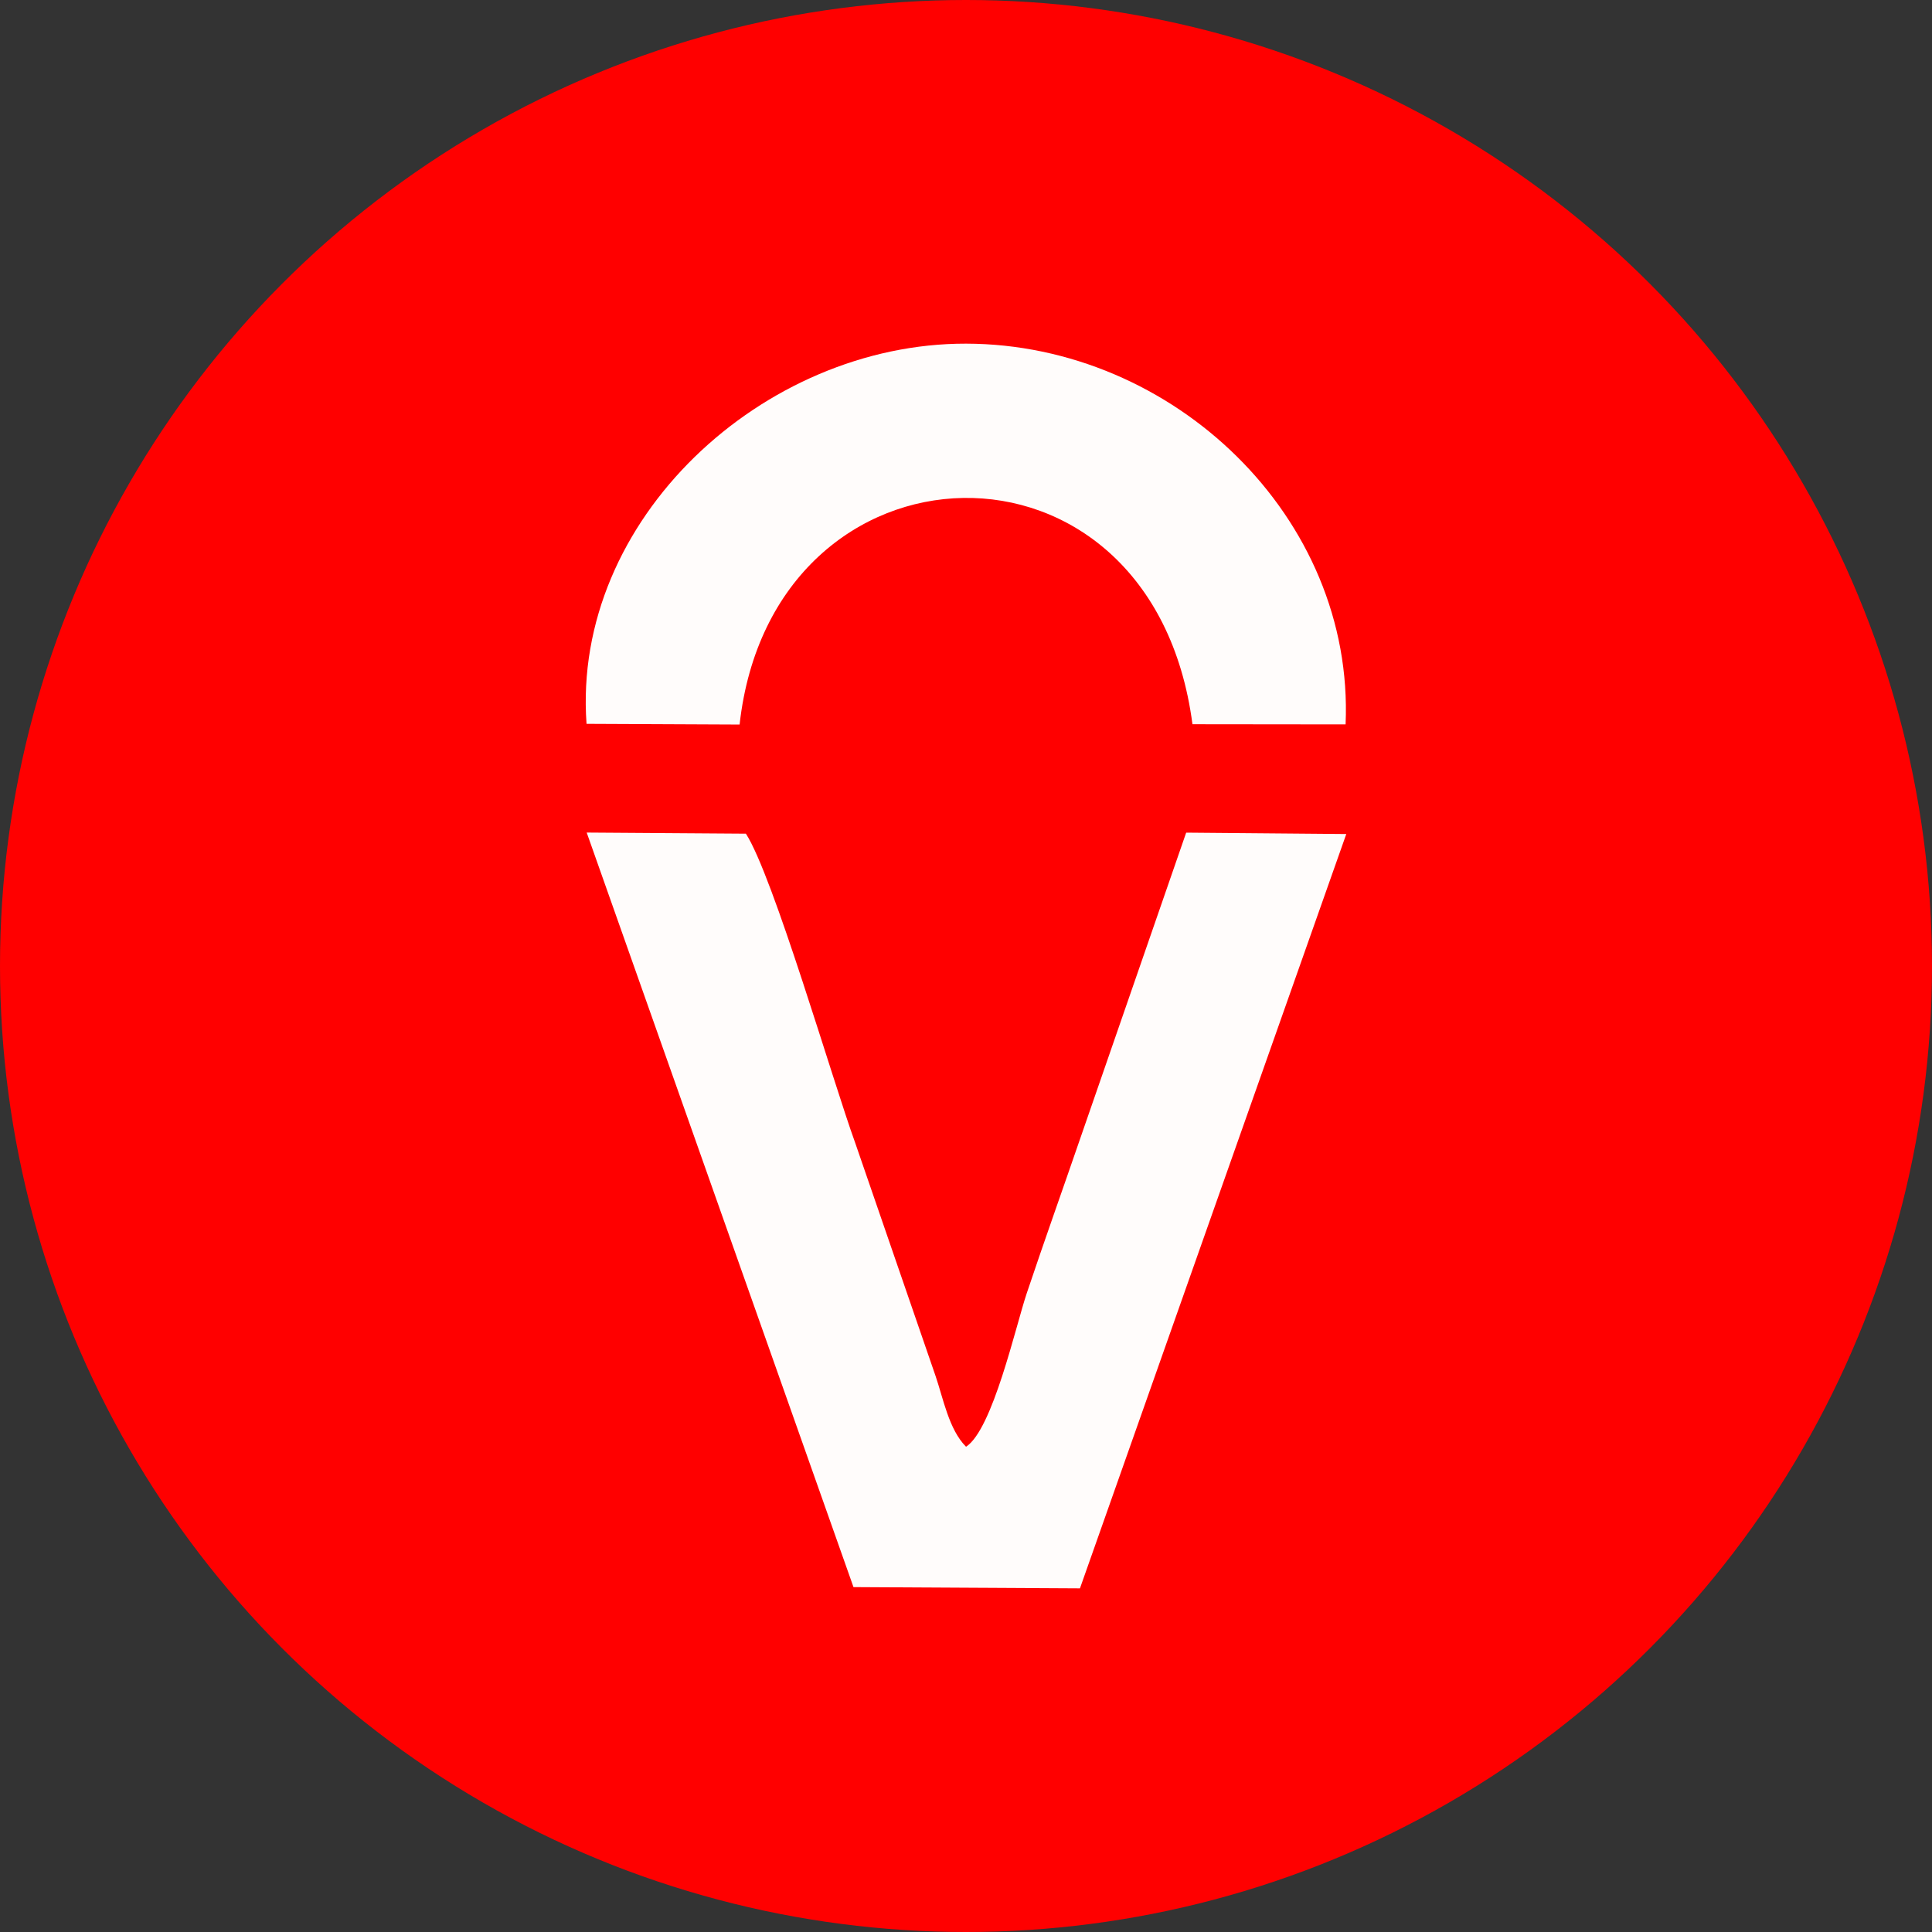
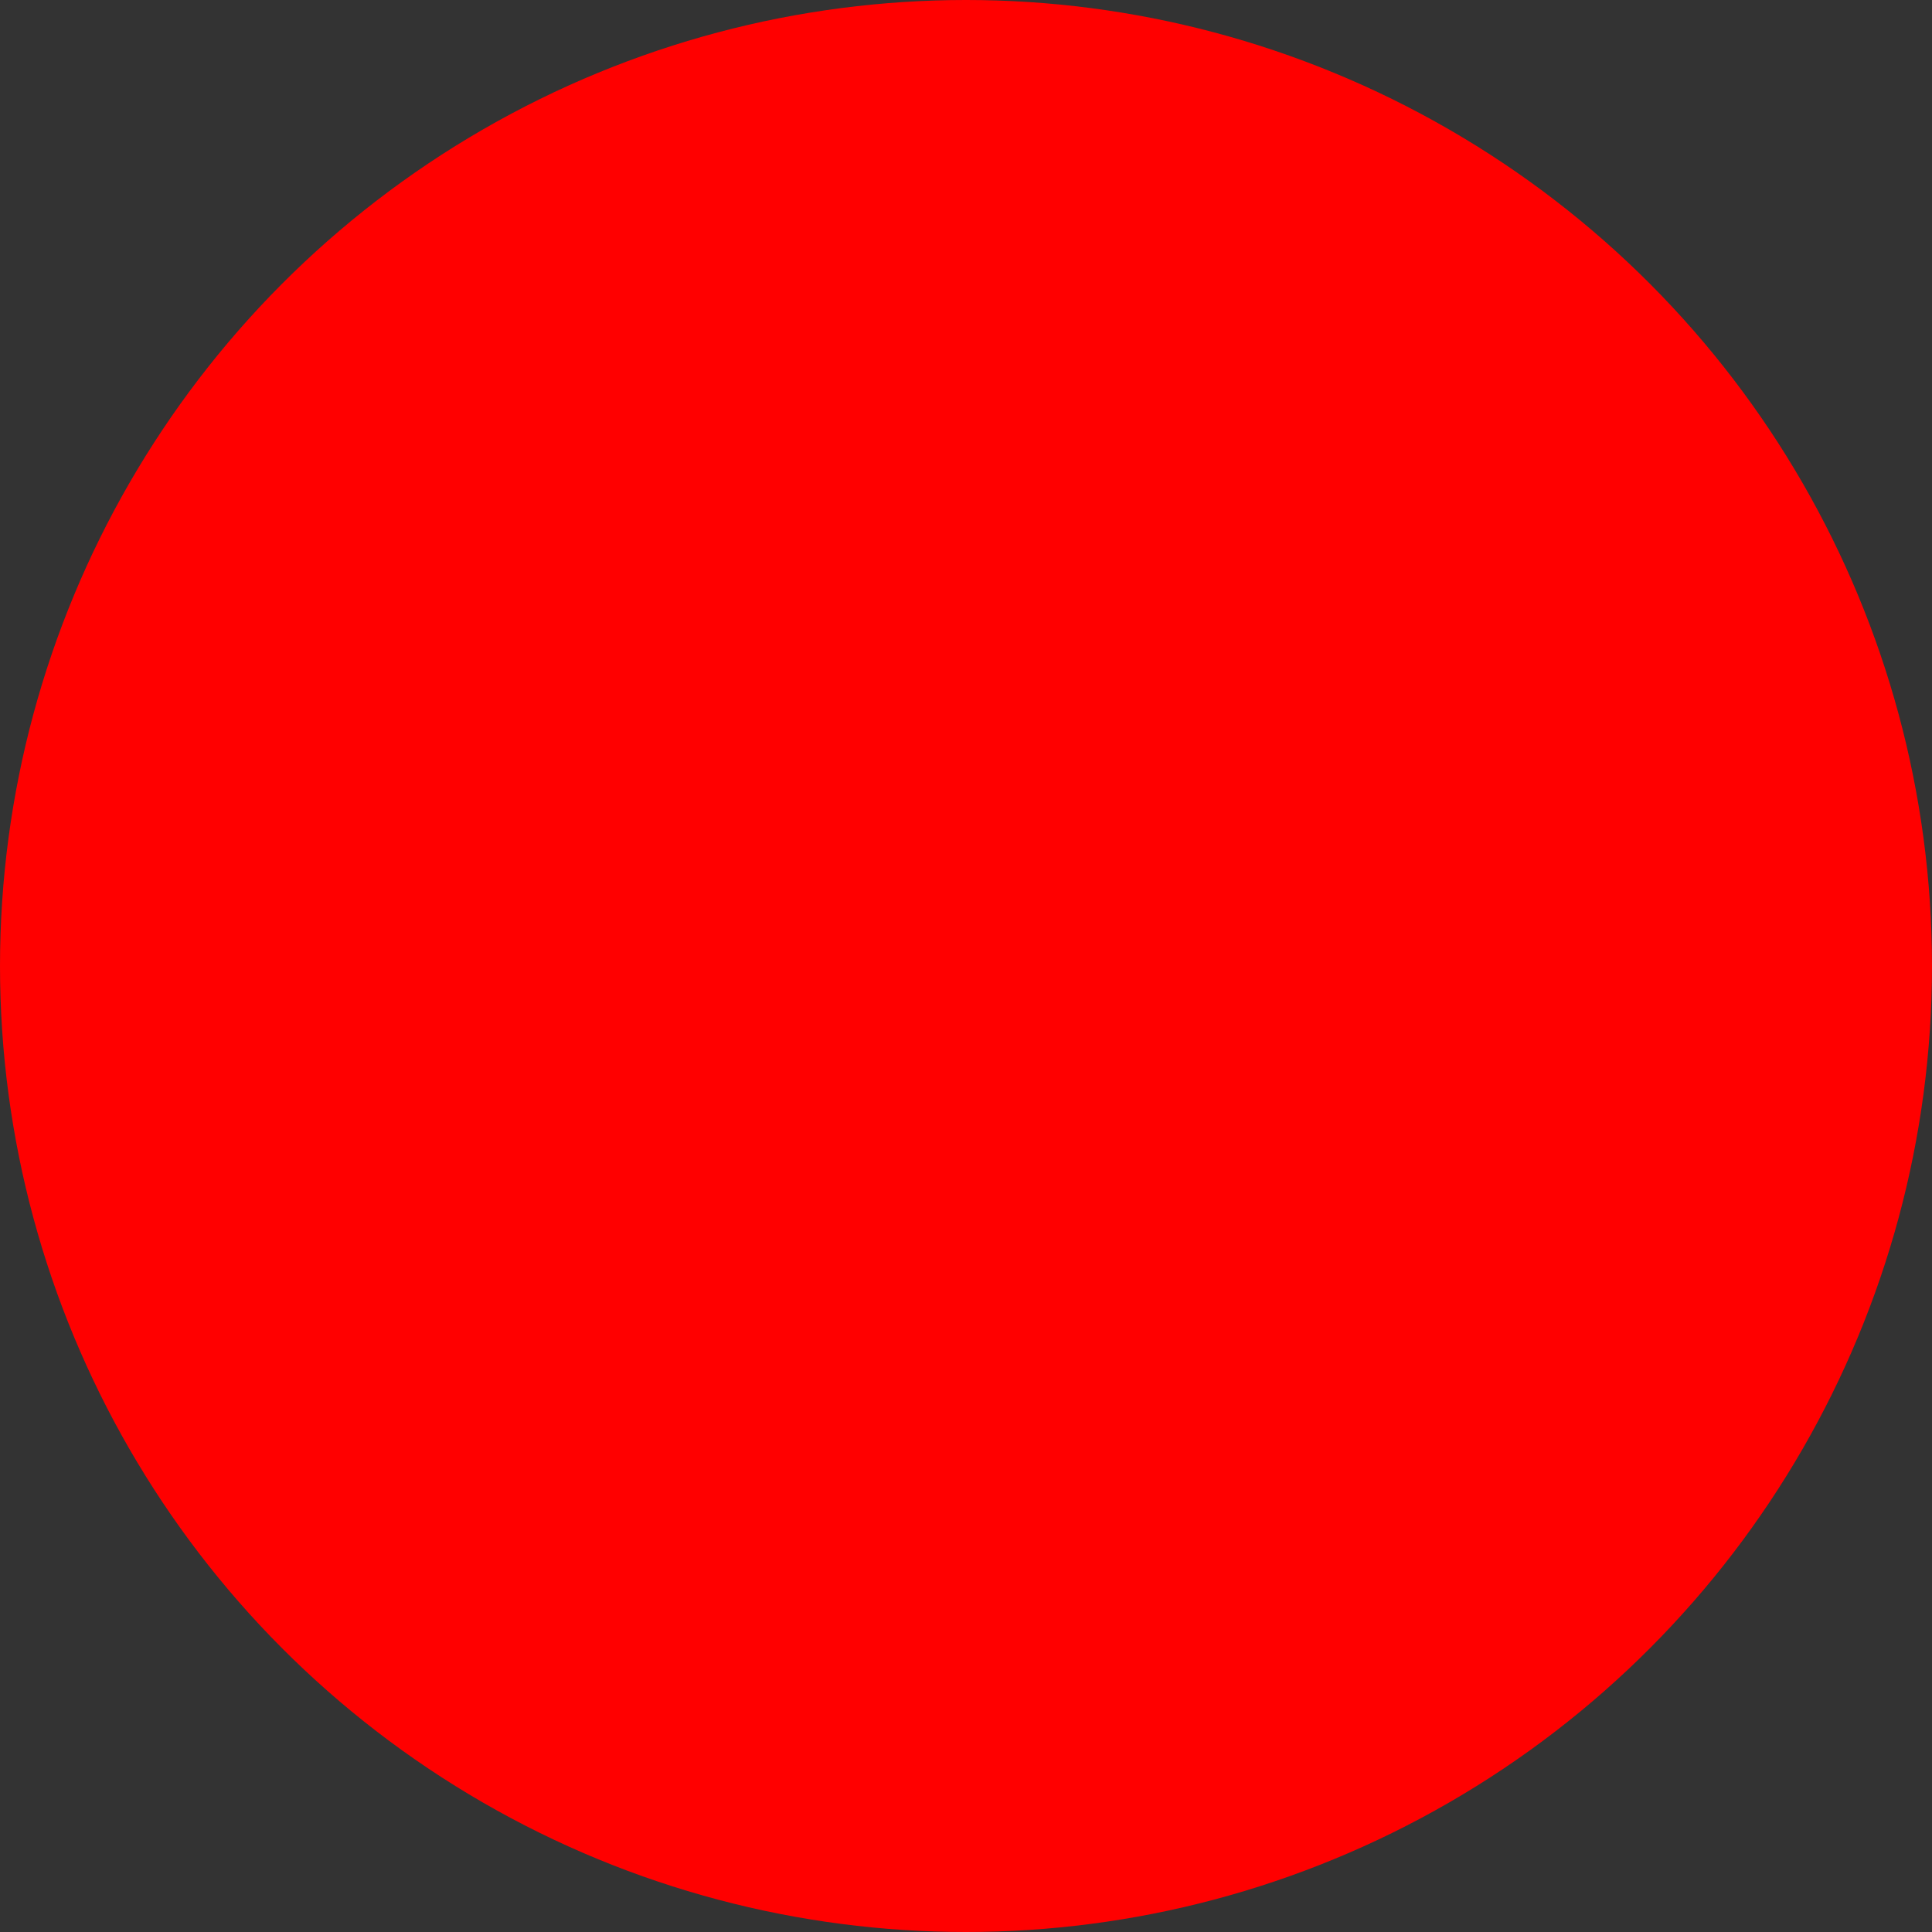
<svg xmlns="http://www.w3.org/2000/svg" xml:space="preserve" width="280.409mm" height="280.409mm" version="1.1" style="shape-rendering:geometricPrecision; text-rendering:geometricPrecision; image-rendering:optimizeQuality; fill-rule:evenodd; clip-rule:evenodd" viewBox="0 0 3366.24 3366.24">
  <rect x="0" y="0" width="3366.24" height="3366.24" fill="#333333" stroke="none" />
  <defs>
    <style type="text/css">
   
    .fil0 {fill:red}
    .fil1 {fill:#FFFCFB}
   
  </style>
  </defs>
  <g id="Layer_x0020_1">
    <circle class="fil0" cx="1683.12" cy="1683.12" r="1683.12" />
-     <path class="fil1" d="M1487.07 2765.32l394.6 2.16 464.04 -1314.3 -278.96 -2.42 -185.03 534.11c-30.64,89.15 -61.12,174.23 -92.8,268.55 -19.18,57.1 -59.36,237.56 -105.74,267.3 -29.89,-29.84 -39.96,-85.07 -53.08,-123.2l-140.13 -406.5c-38.97,-107.38 -142.86,-465.15 -190.36,-538.48l-277.37 -1.93 464.84 1314.71zm-465.12 -1504.12l266.7 1.21c57.05,-514.53 718.81,-538.11 789.04,-0.54l266.82 0.29c15.61,-360.58 -300.01,-662.71 -661.32,-663.4 -353.56,-0.67 -687,306.45 -661.23,662.44z" />
  </g>
</svg>